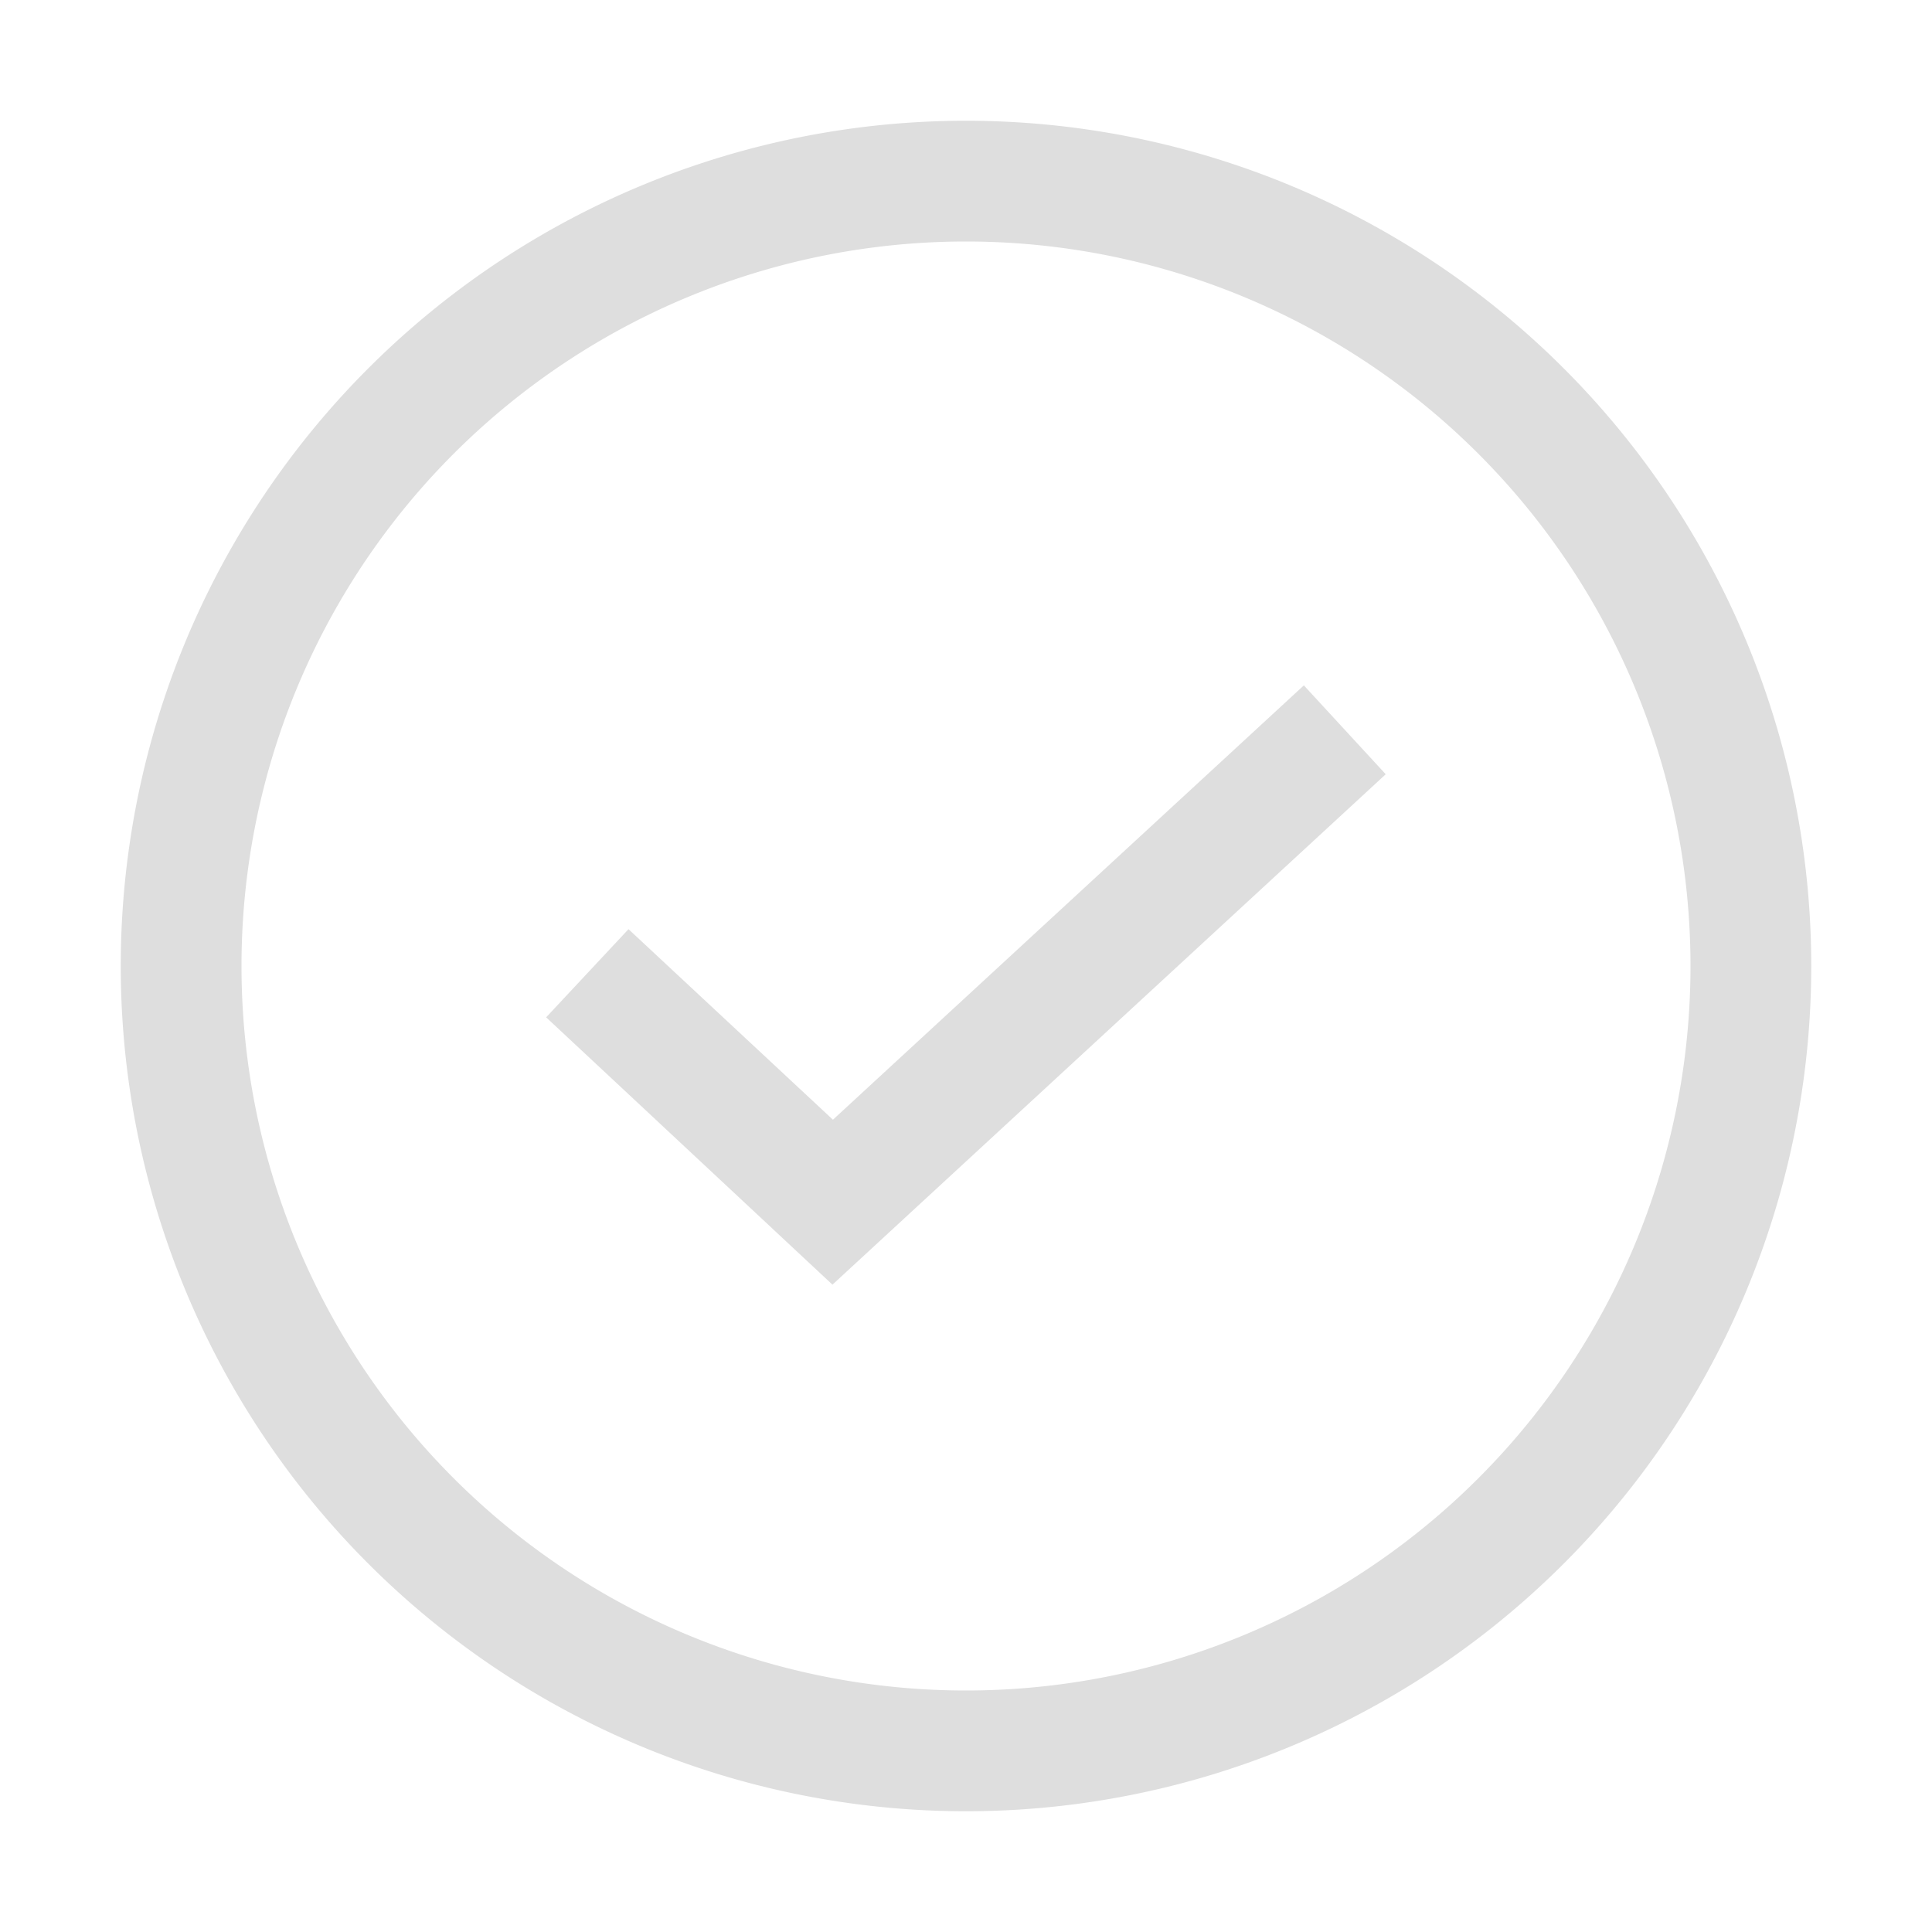
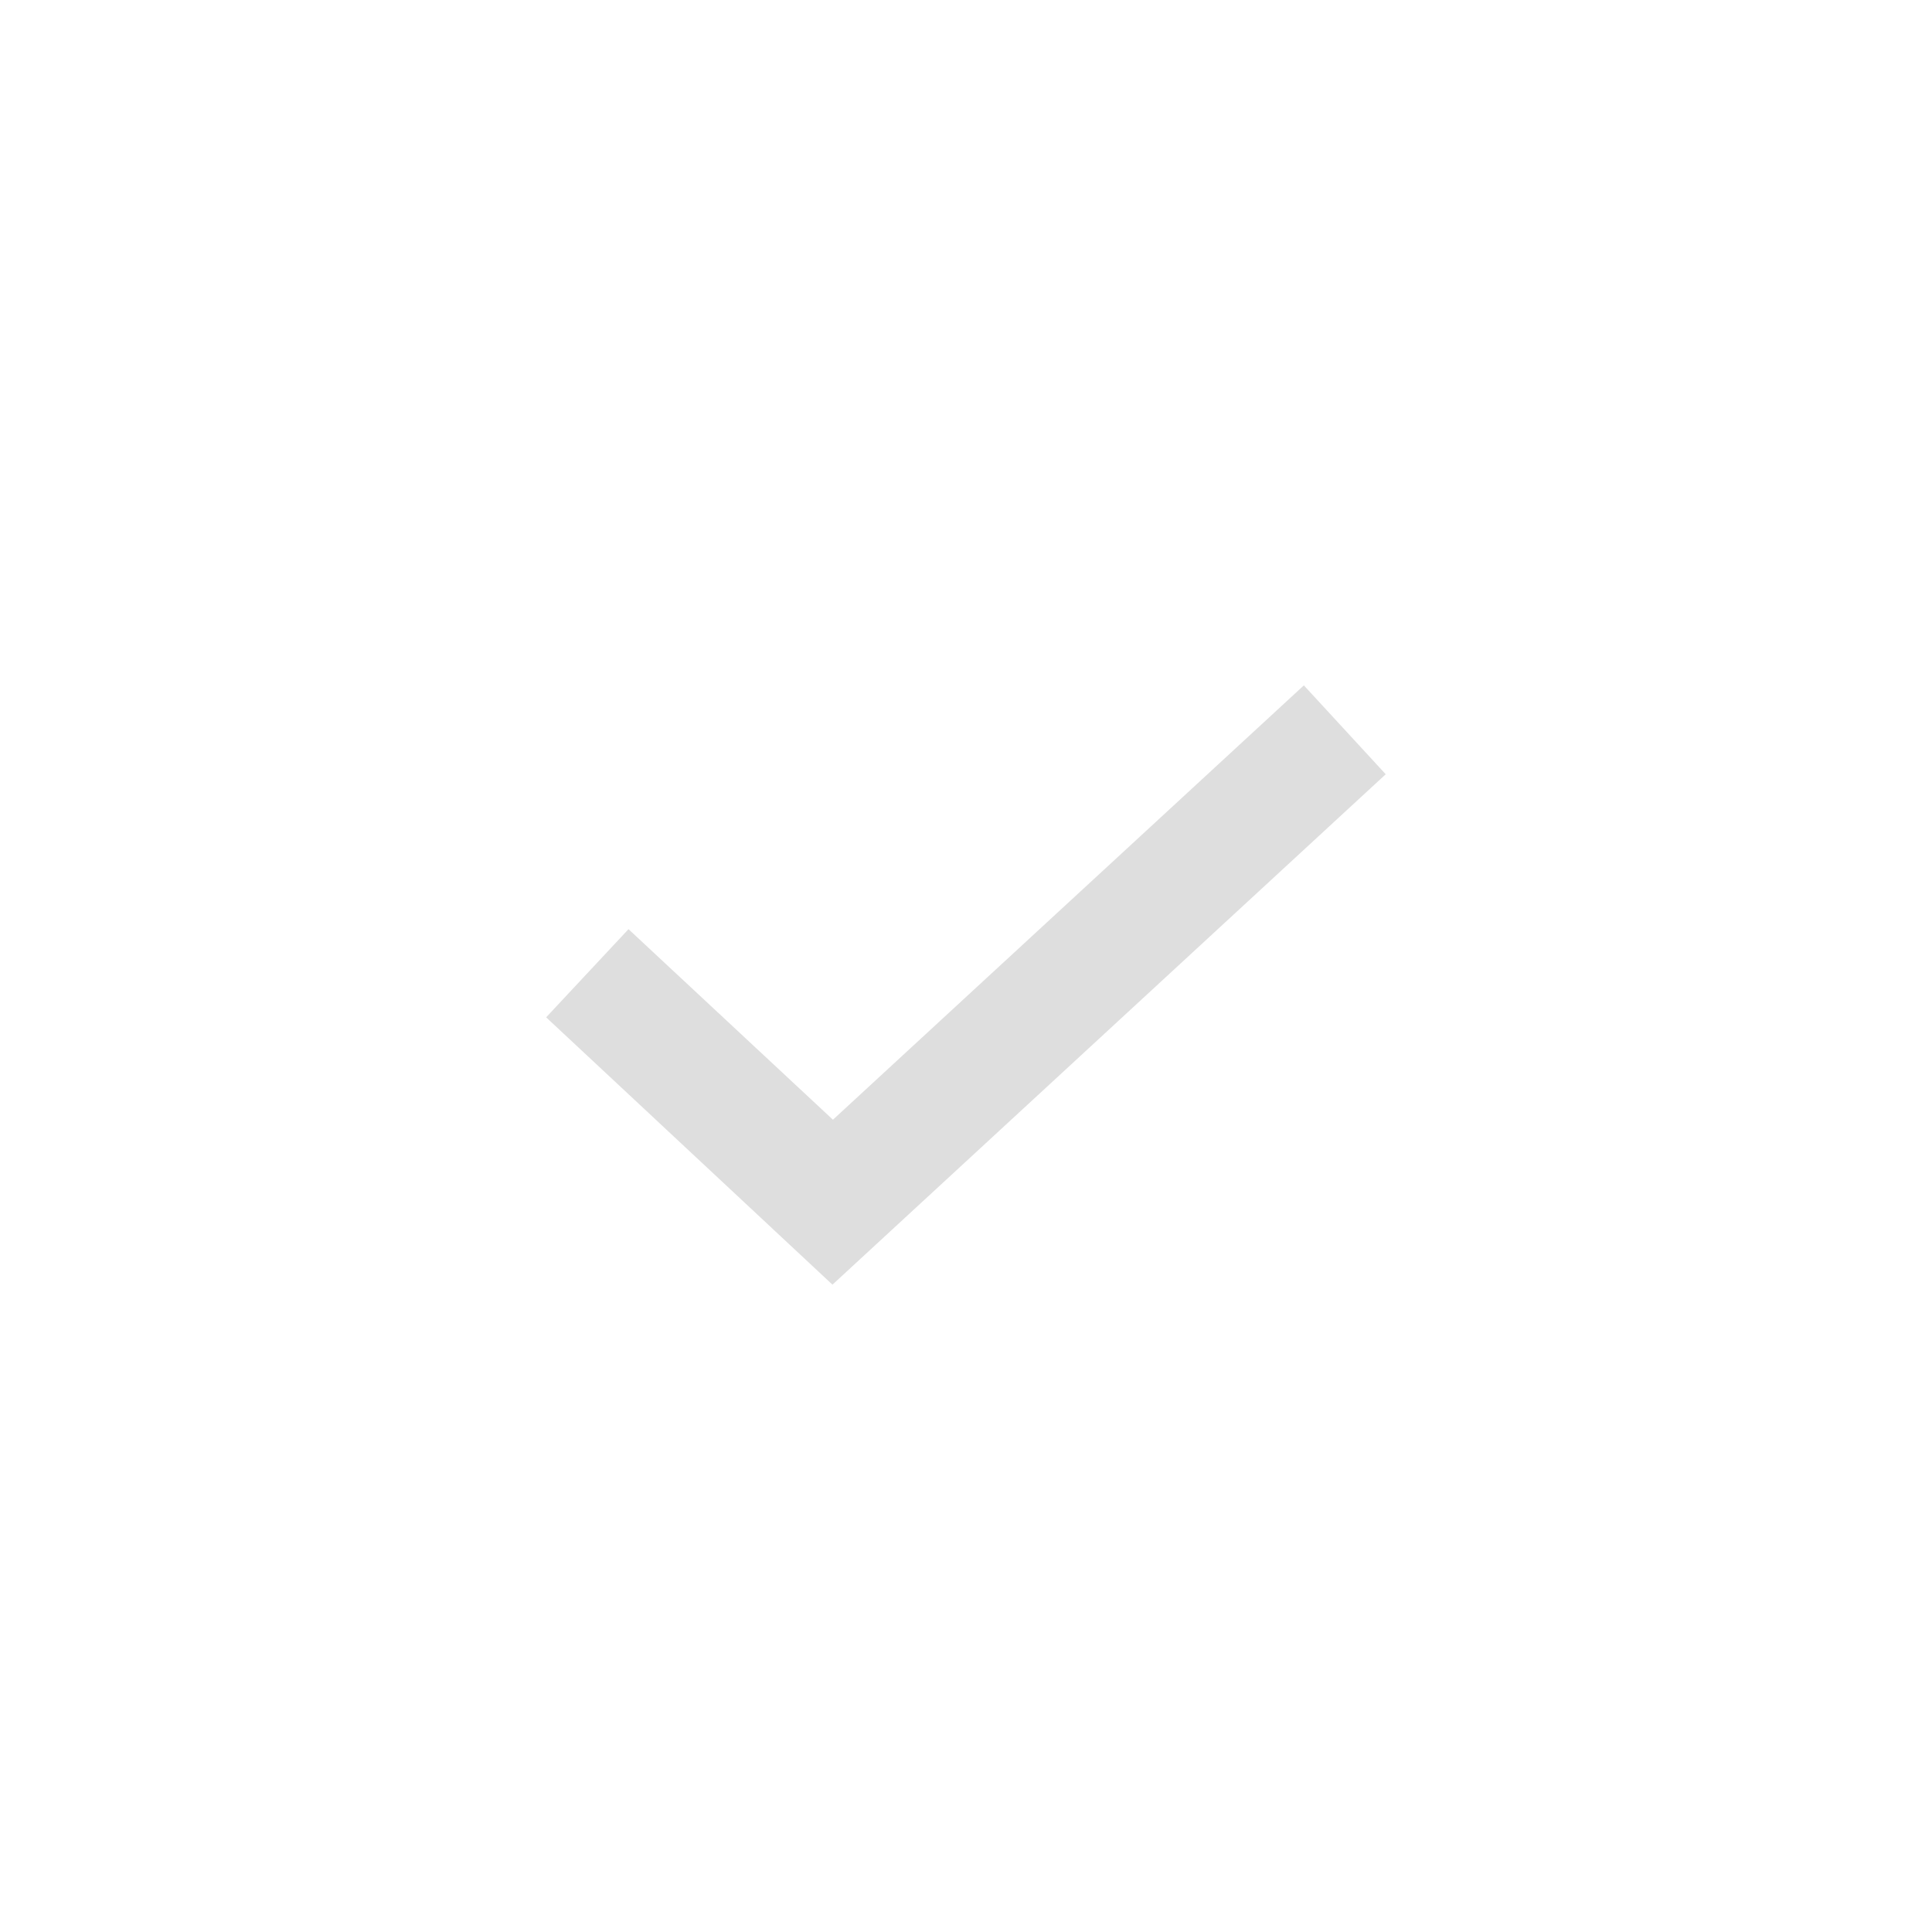
<svg xmlns="http://www.w3.org/2000/svg" width="16" height="16">
  <path d="m10.798 5.676-3.9 3.597-1.693-1.578-.682.73 2.371 2.214 4.582-4.227Z" style="stroke-linecap:butt;fill:#dedede;fill-opacity:1" />
-   <path d="M8 1a7 7 0 0 0-7 7 7 7 0 0 0 7 7 7 7 0 0 0 7-7 7 7 0 0 0-7-7Zm0 1a6 6 0 0 1 6 6 6 6 0 0 1-6 6 6 6 0 0 1-6-6 6 6 0 0 1 6-6Z" style="fill:#dedede;fill-opacity:1;stroke-linecap:round;stroke-linejoin:round;stop-color:#000" />
</svg>